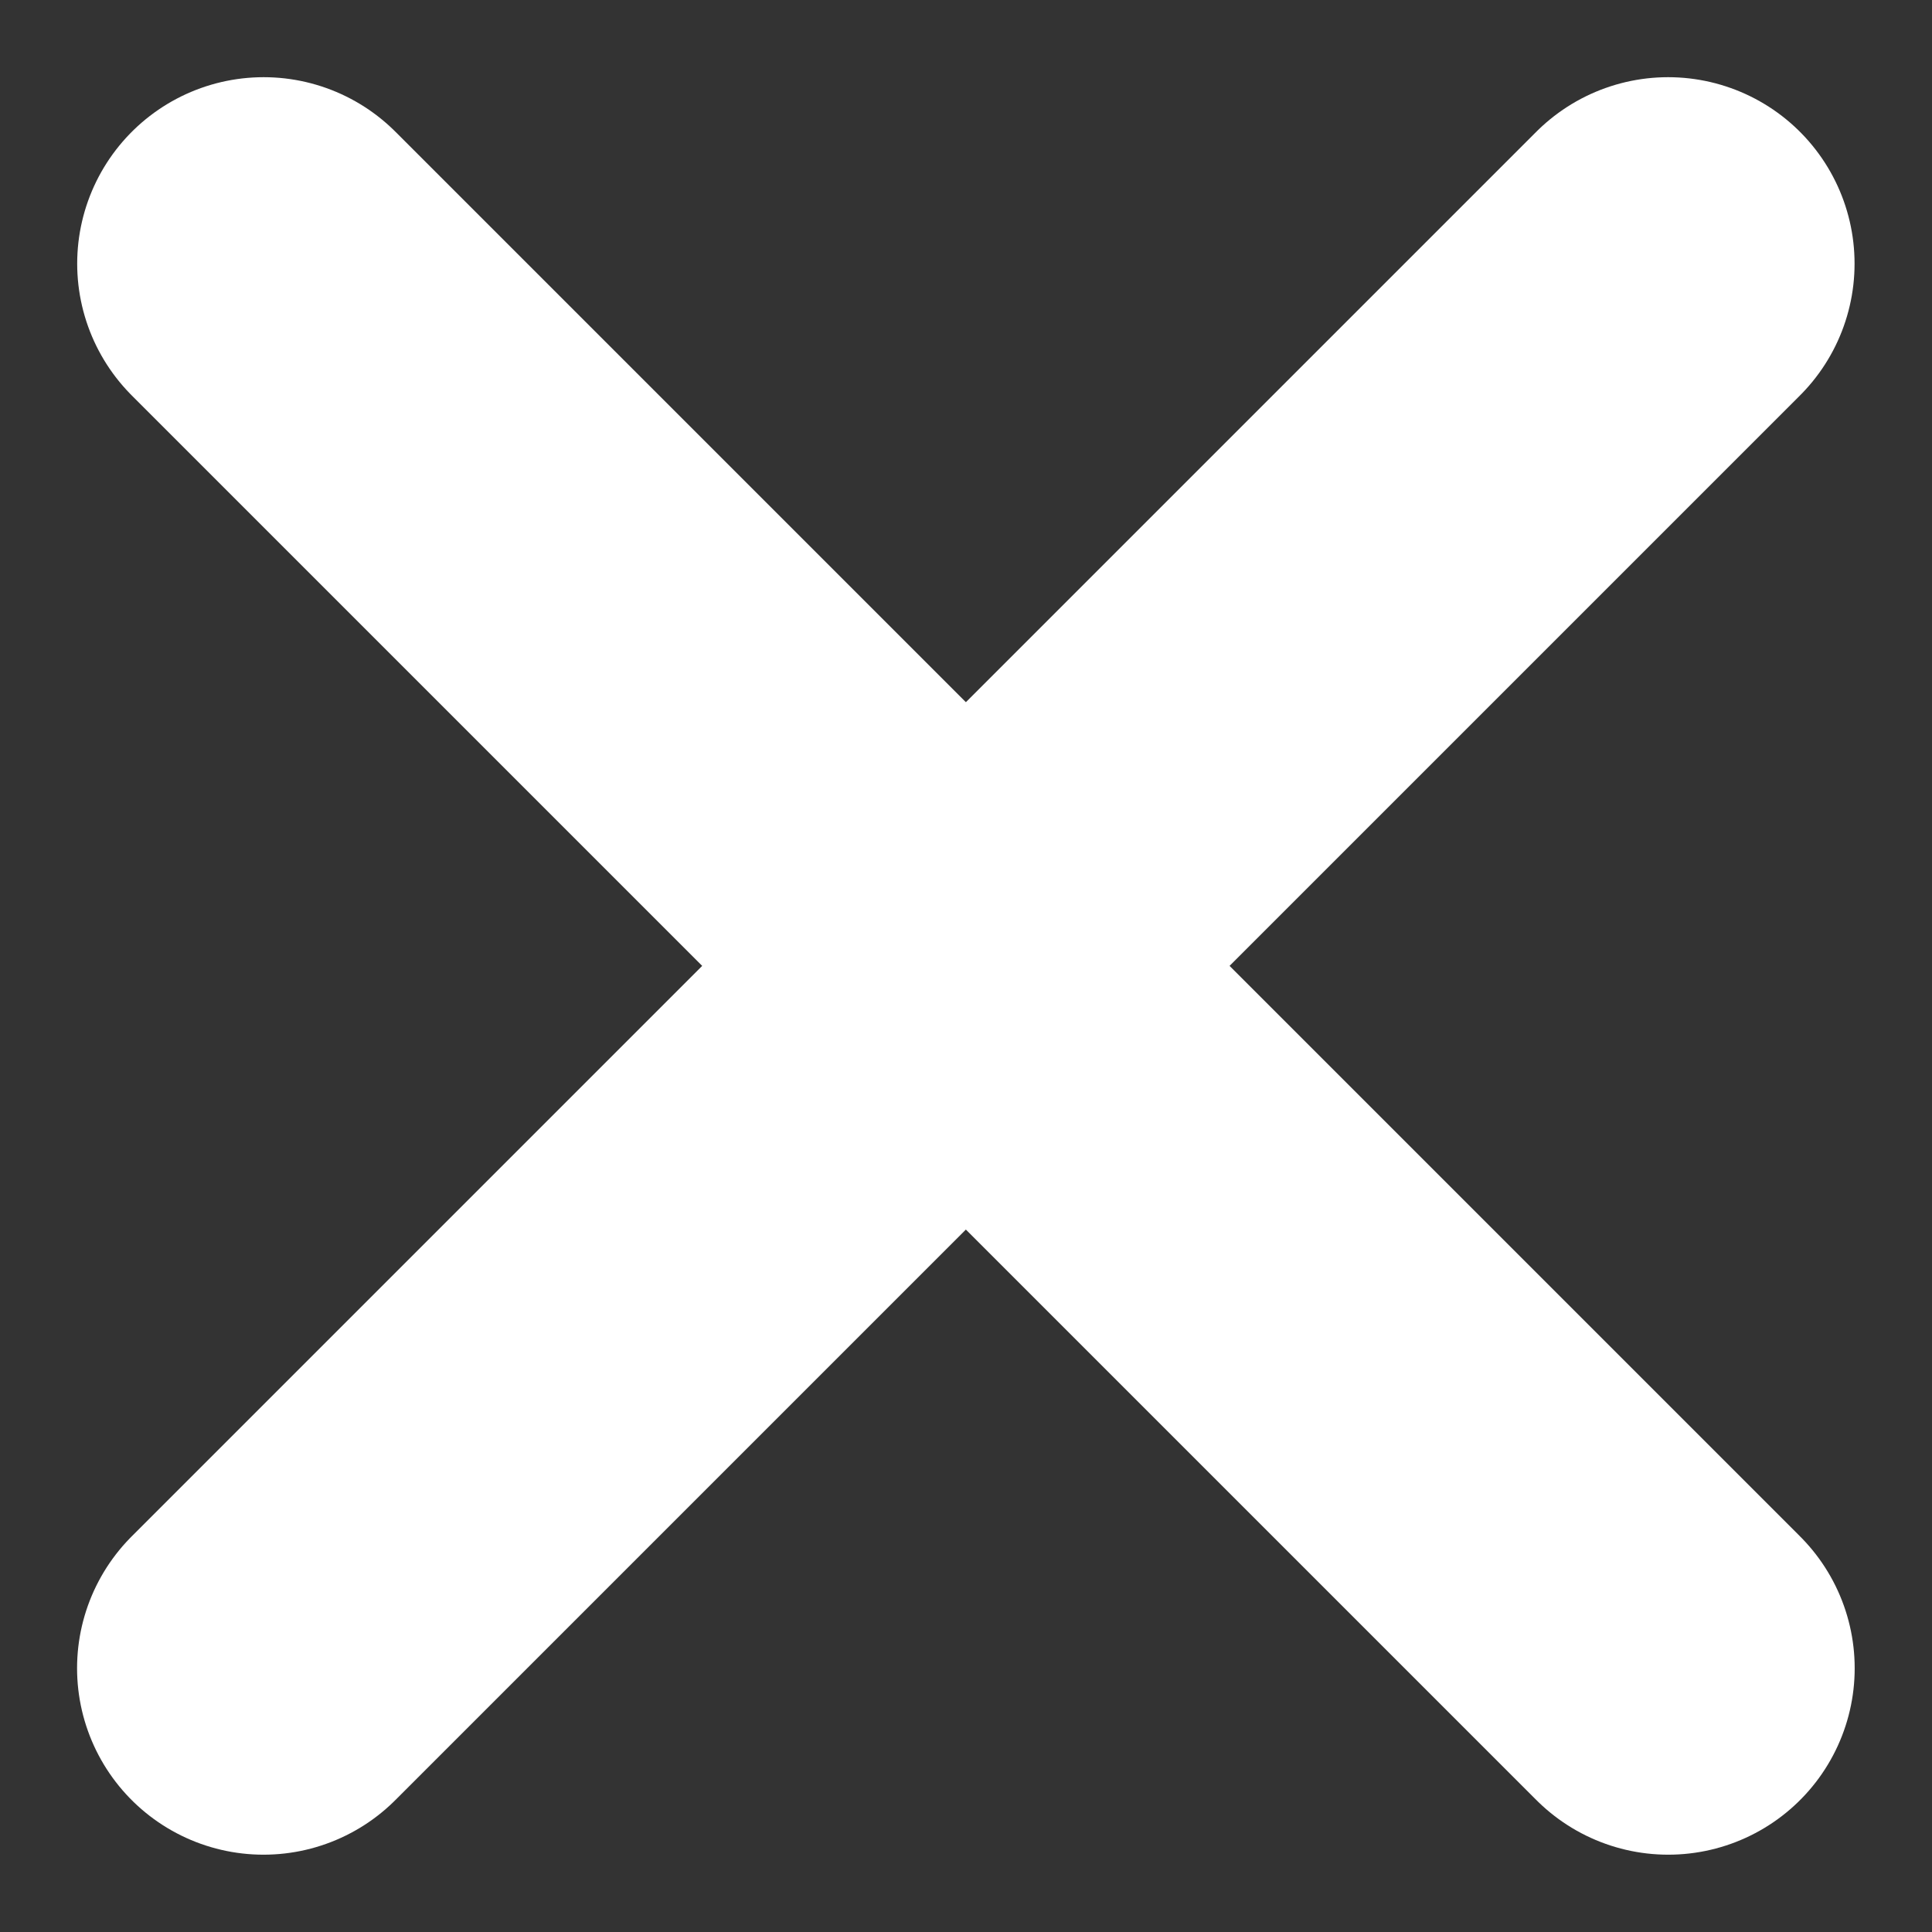
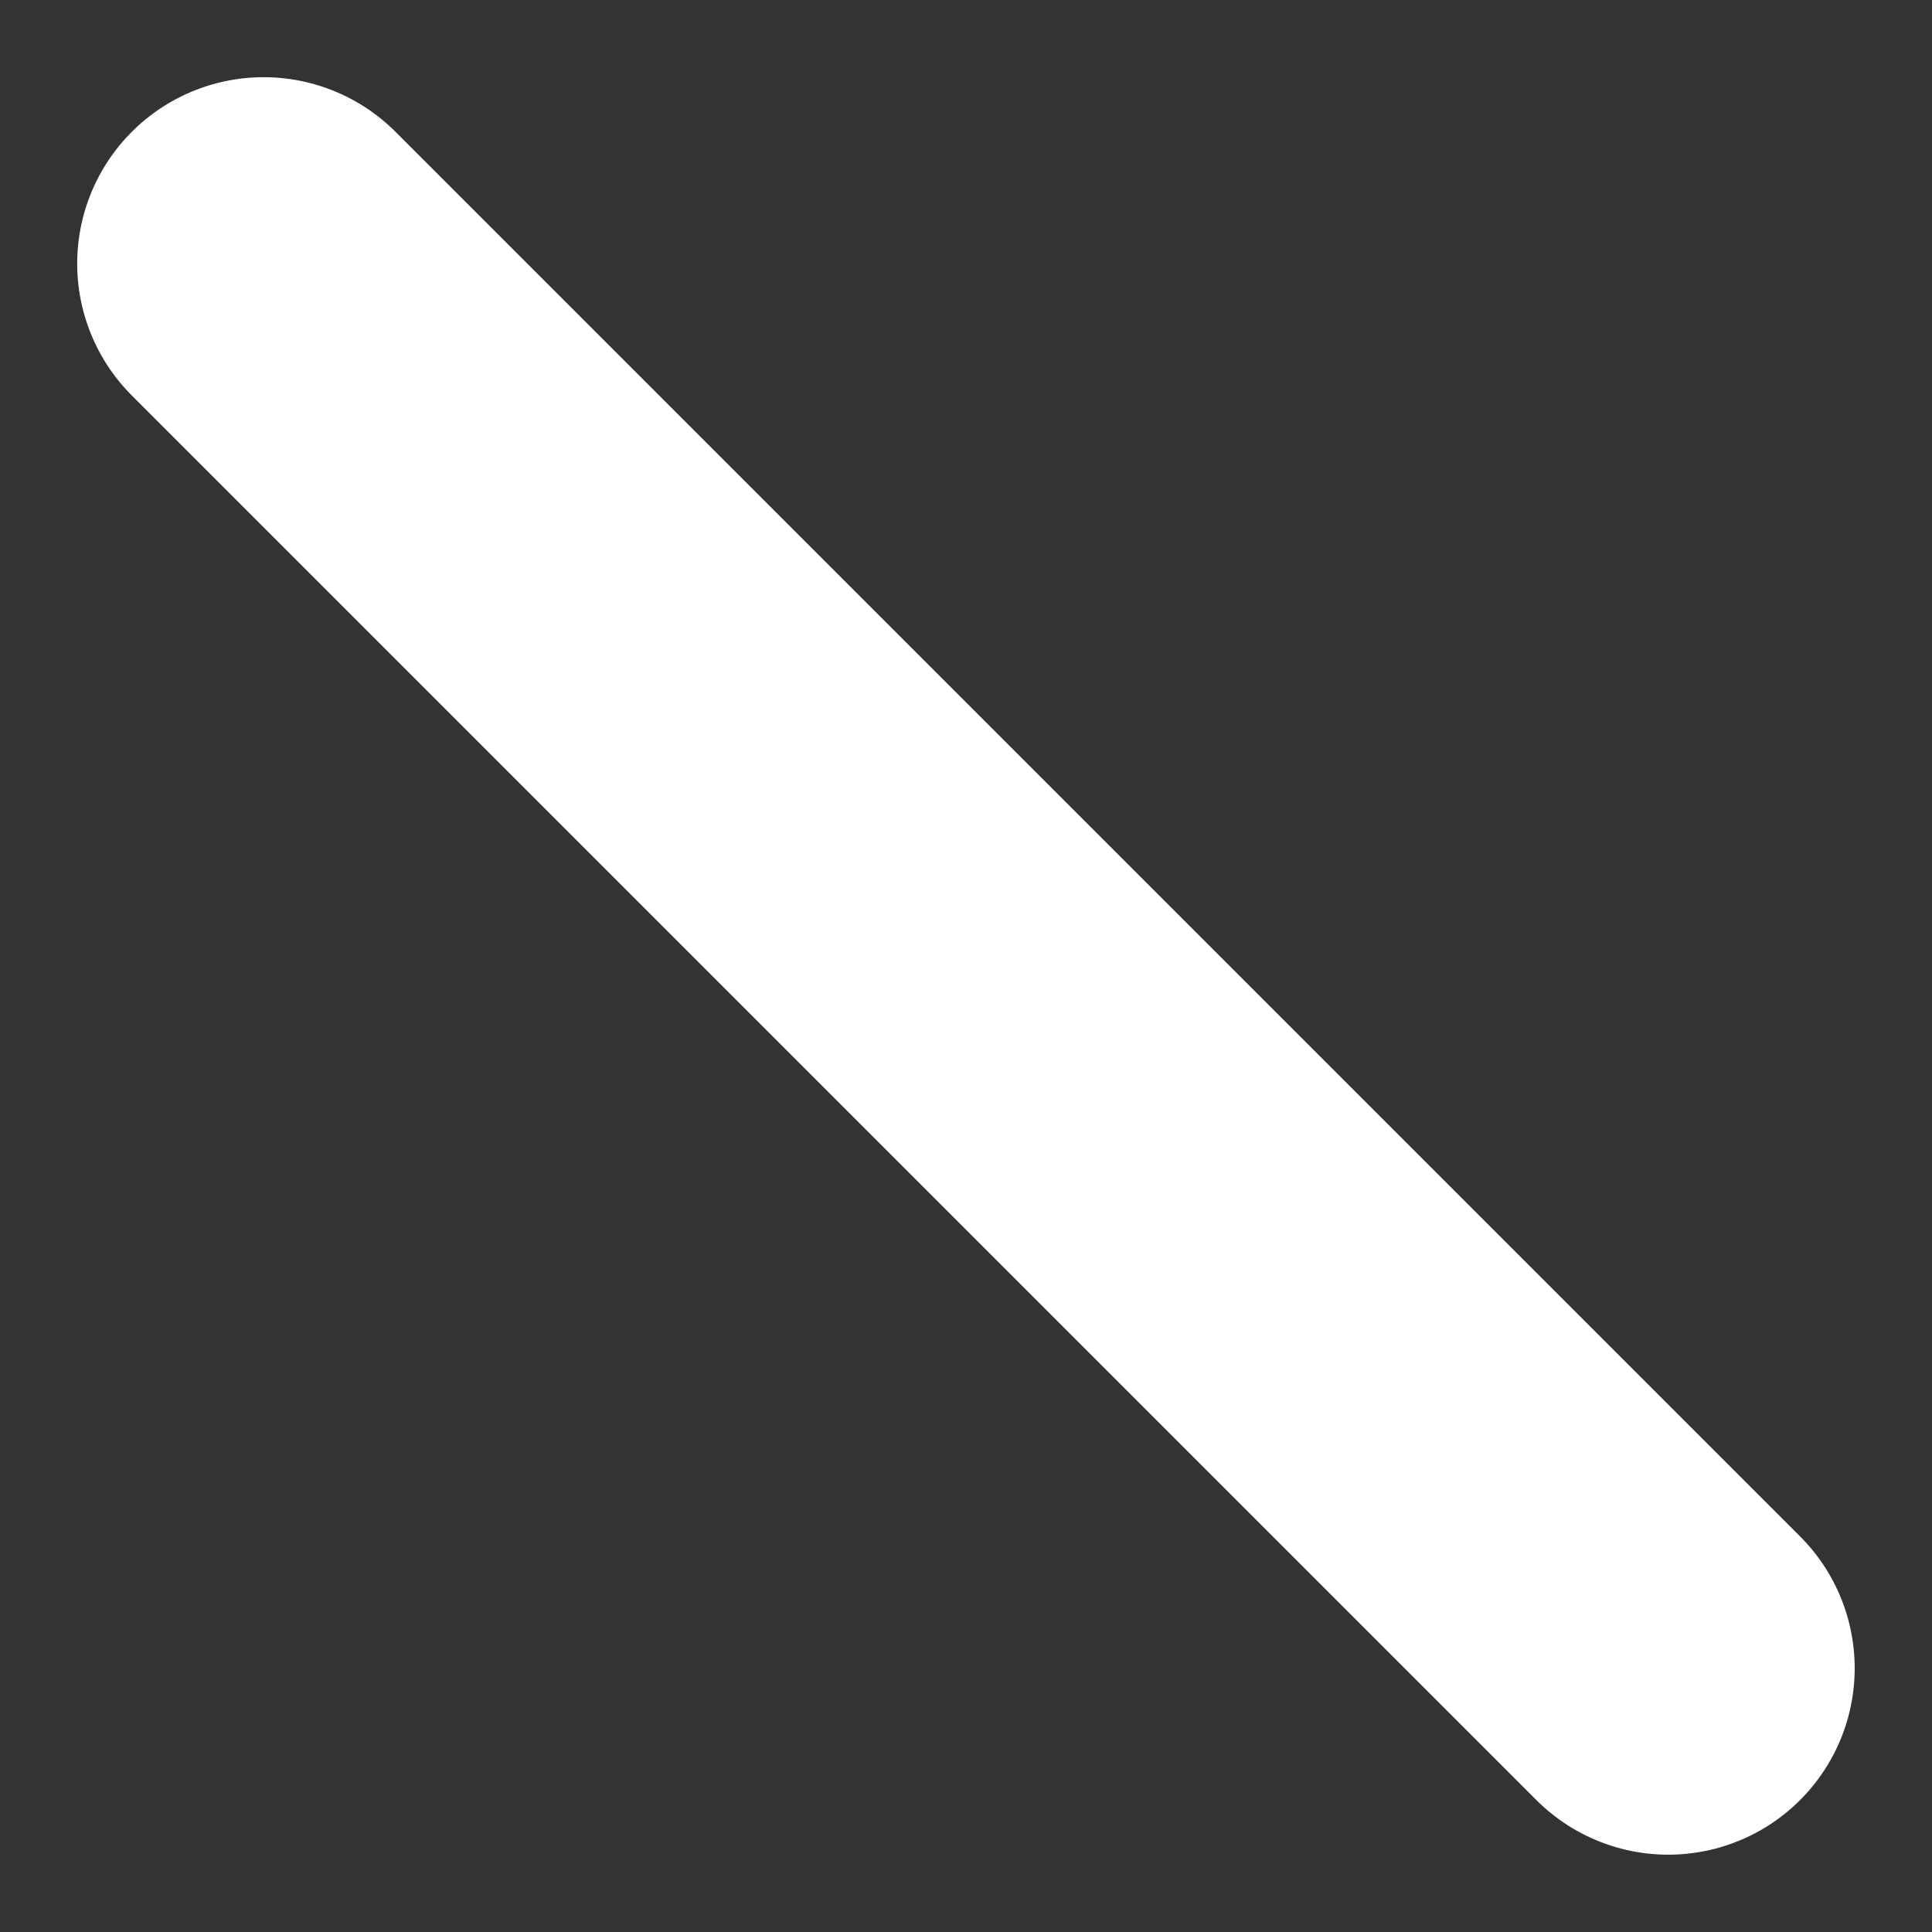
<svg xmlns="http://www.w3.org/2000/svg" width="15.543" height="15.543" viewBox="0 0 15.543 15.543">
  <rect x="0" y="0" width="15.543" height="15.543" fill="#333333" stroke="none" />
  <g id="Groupe_581" data-name="Groupe 581" transform="translate(-1585.379 -309.379)">
    <path id="Tracé_354" data-name="Tracé 354" d="M-16024.779-5802.424l11.3,11.3" transform="translate(17612.279 6113.924)" fill="none" stroke="#fff" stroke-linecap="round" stroke-width="3" />
-     <path id="Tracé_355" data-name="Tracé 355" d="M-16013.478-5802.424l-11.3,11.3" transform="translate(17612.277 6113.924)" fill="none" stroke="#fff" stroke-linecap="round" stroke-width="3" />
  </g>
</svg>